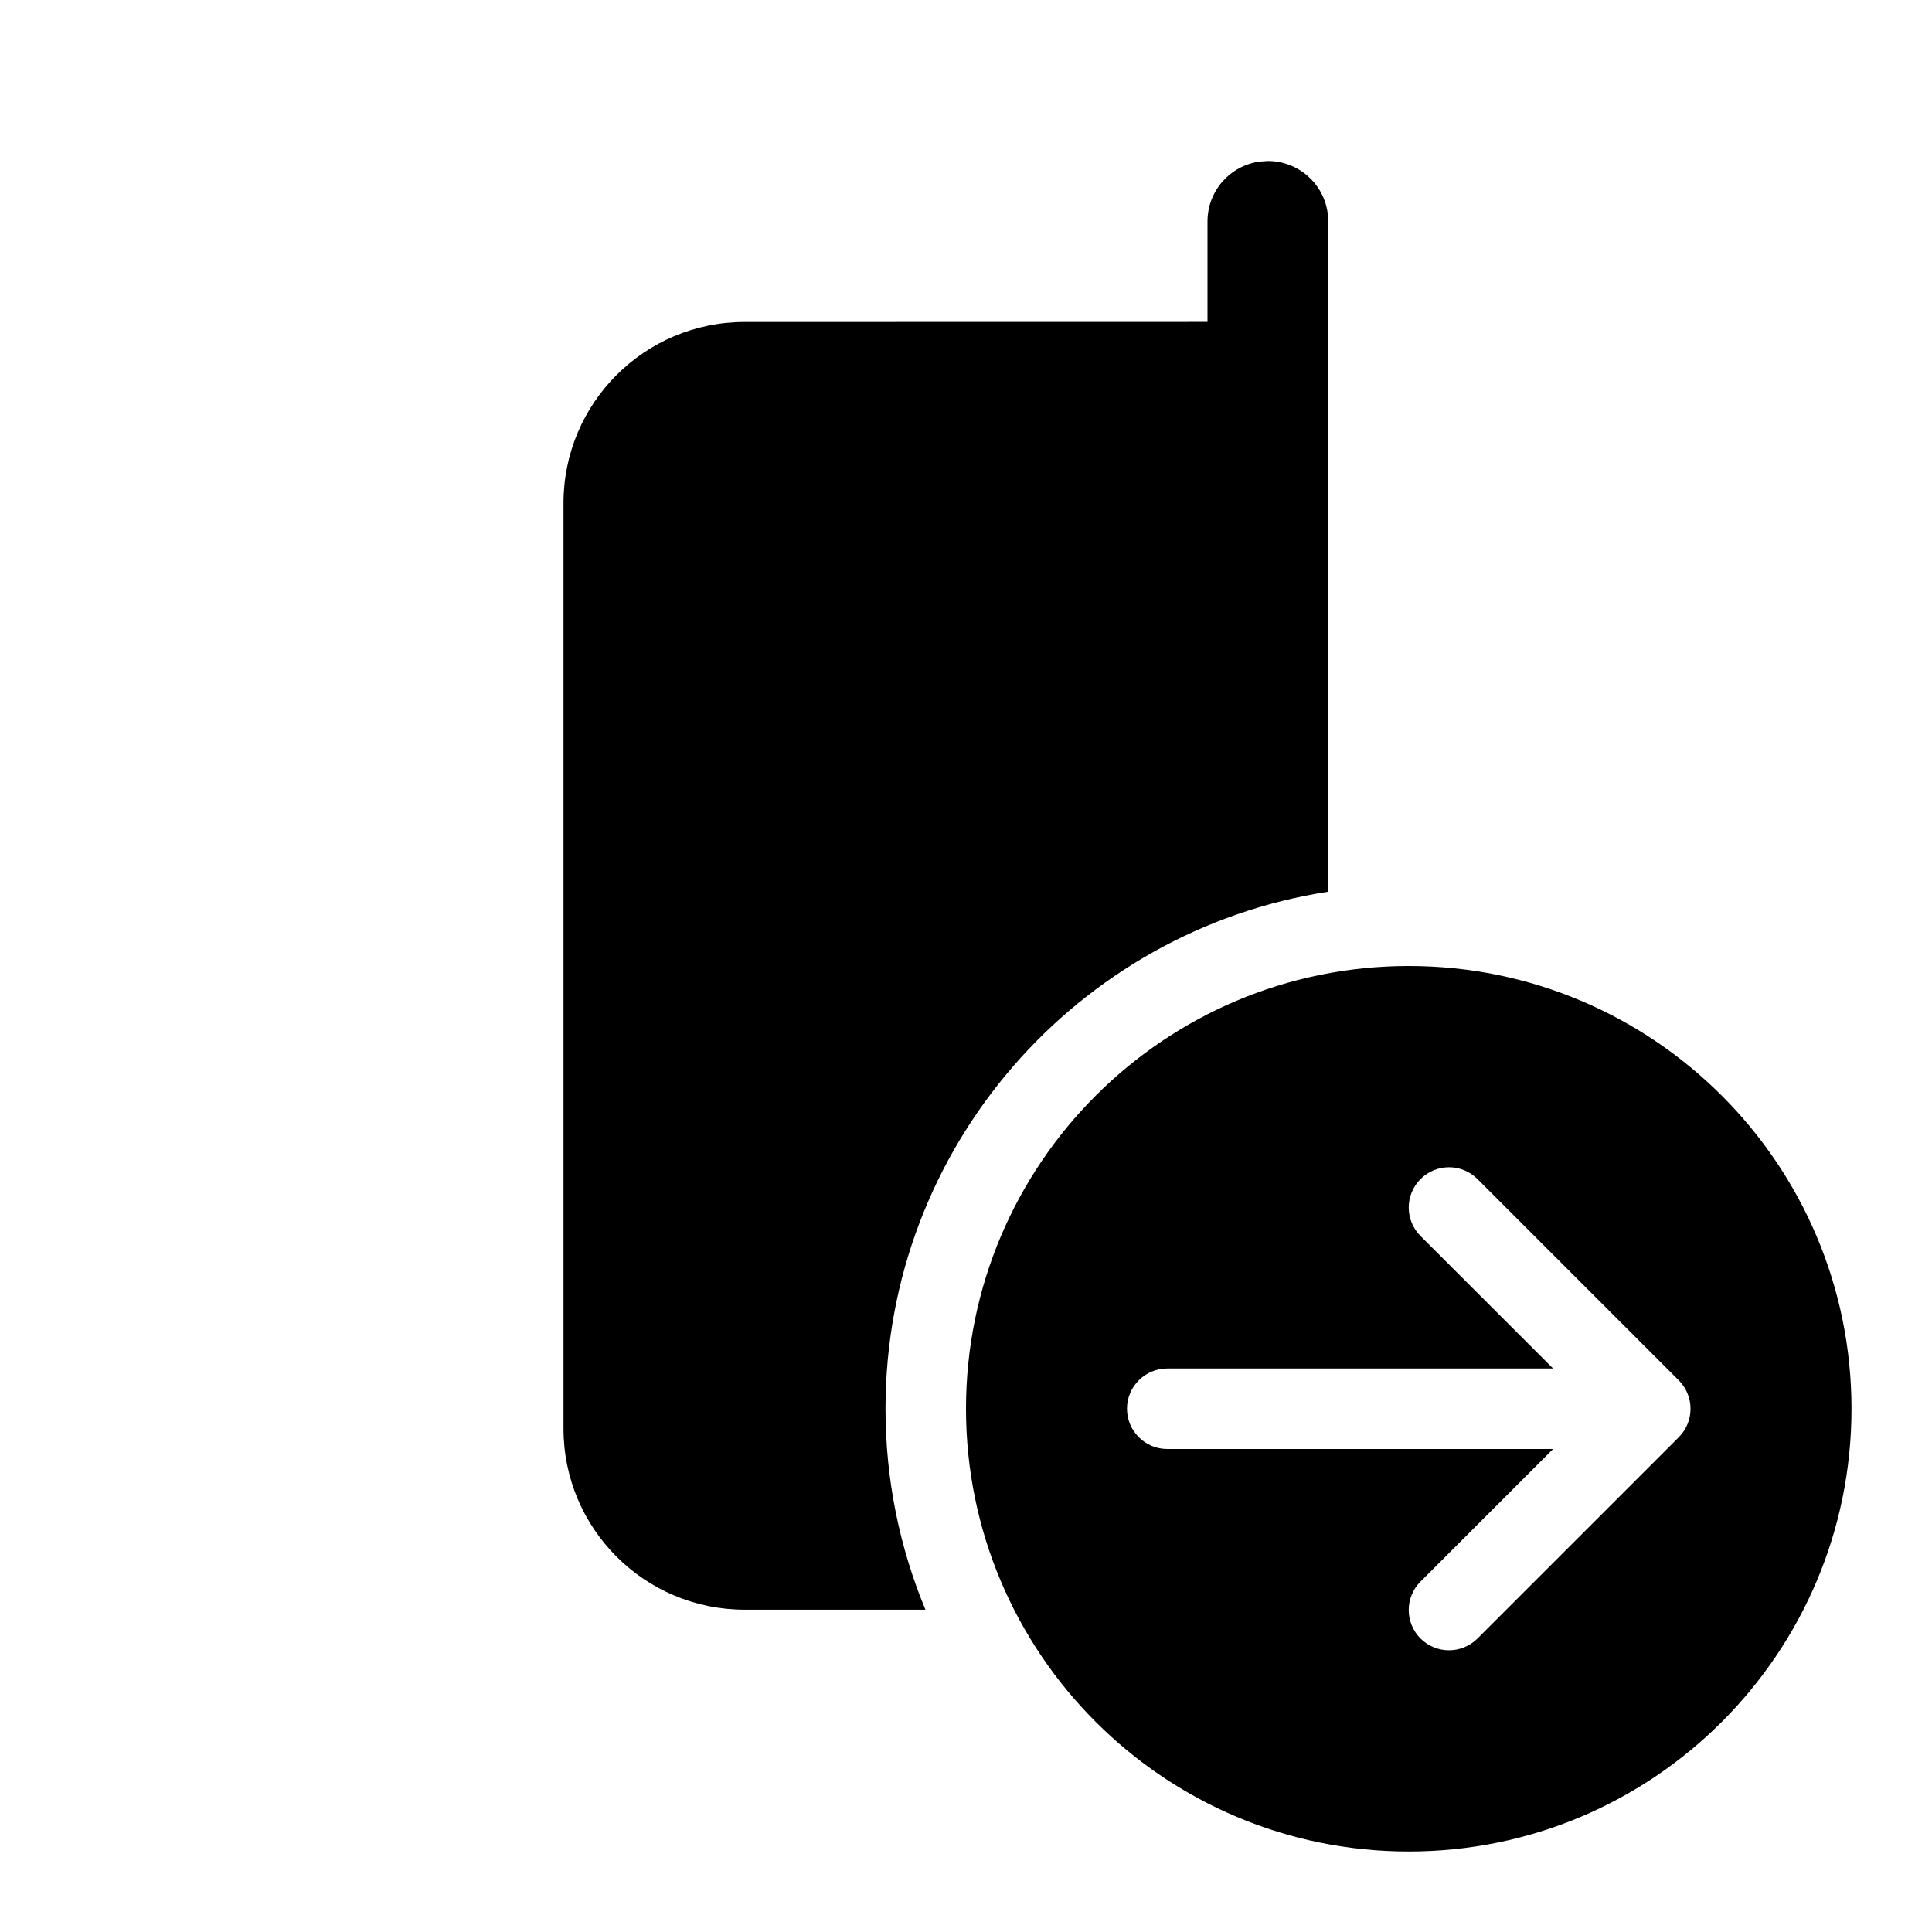
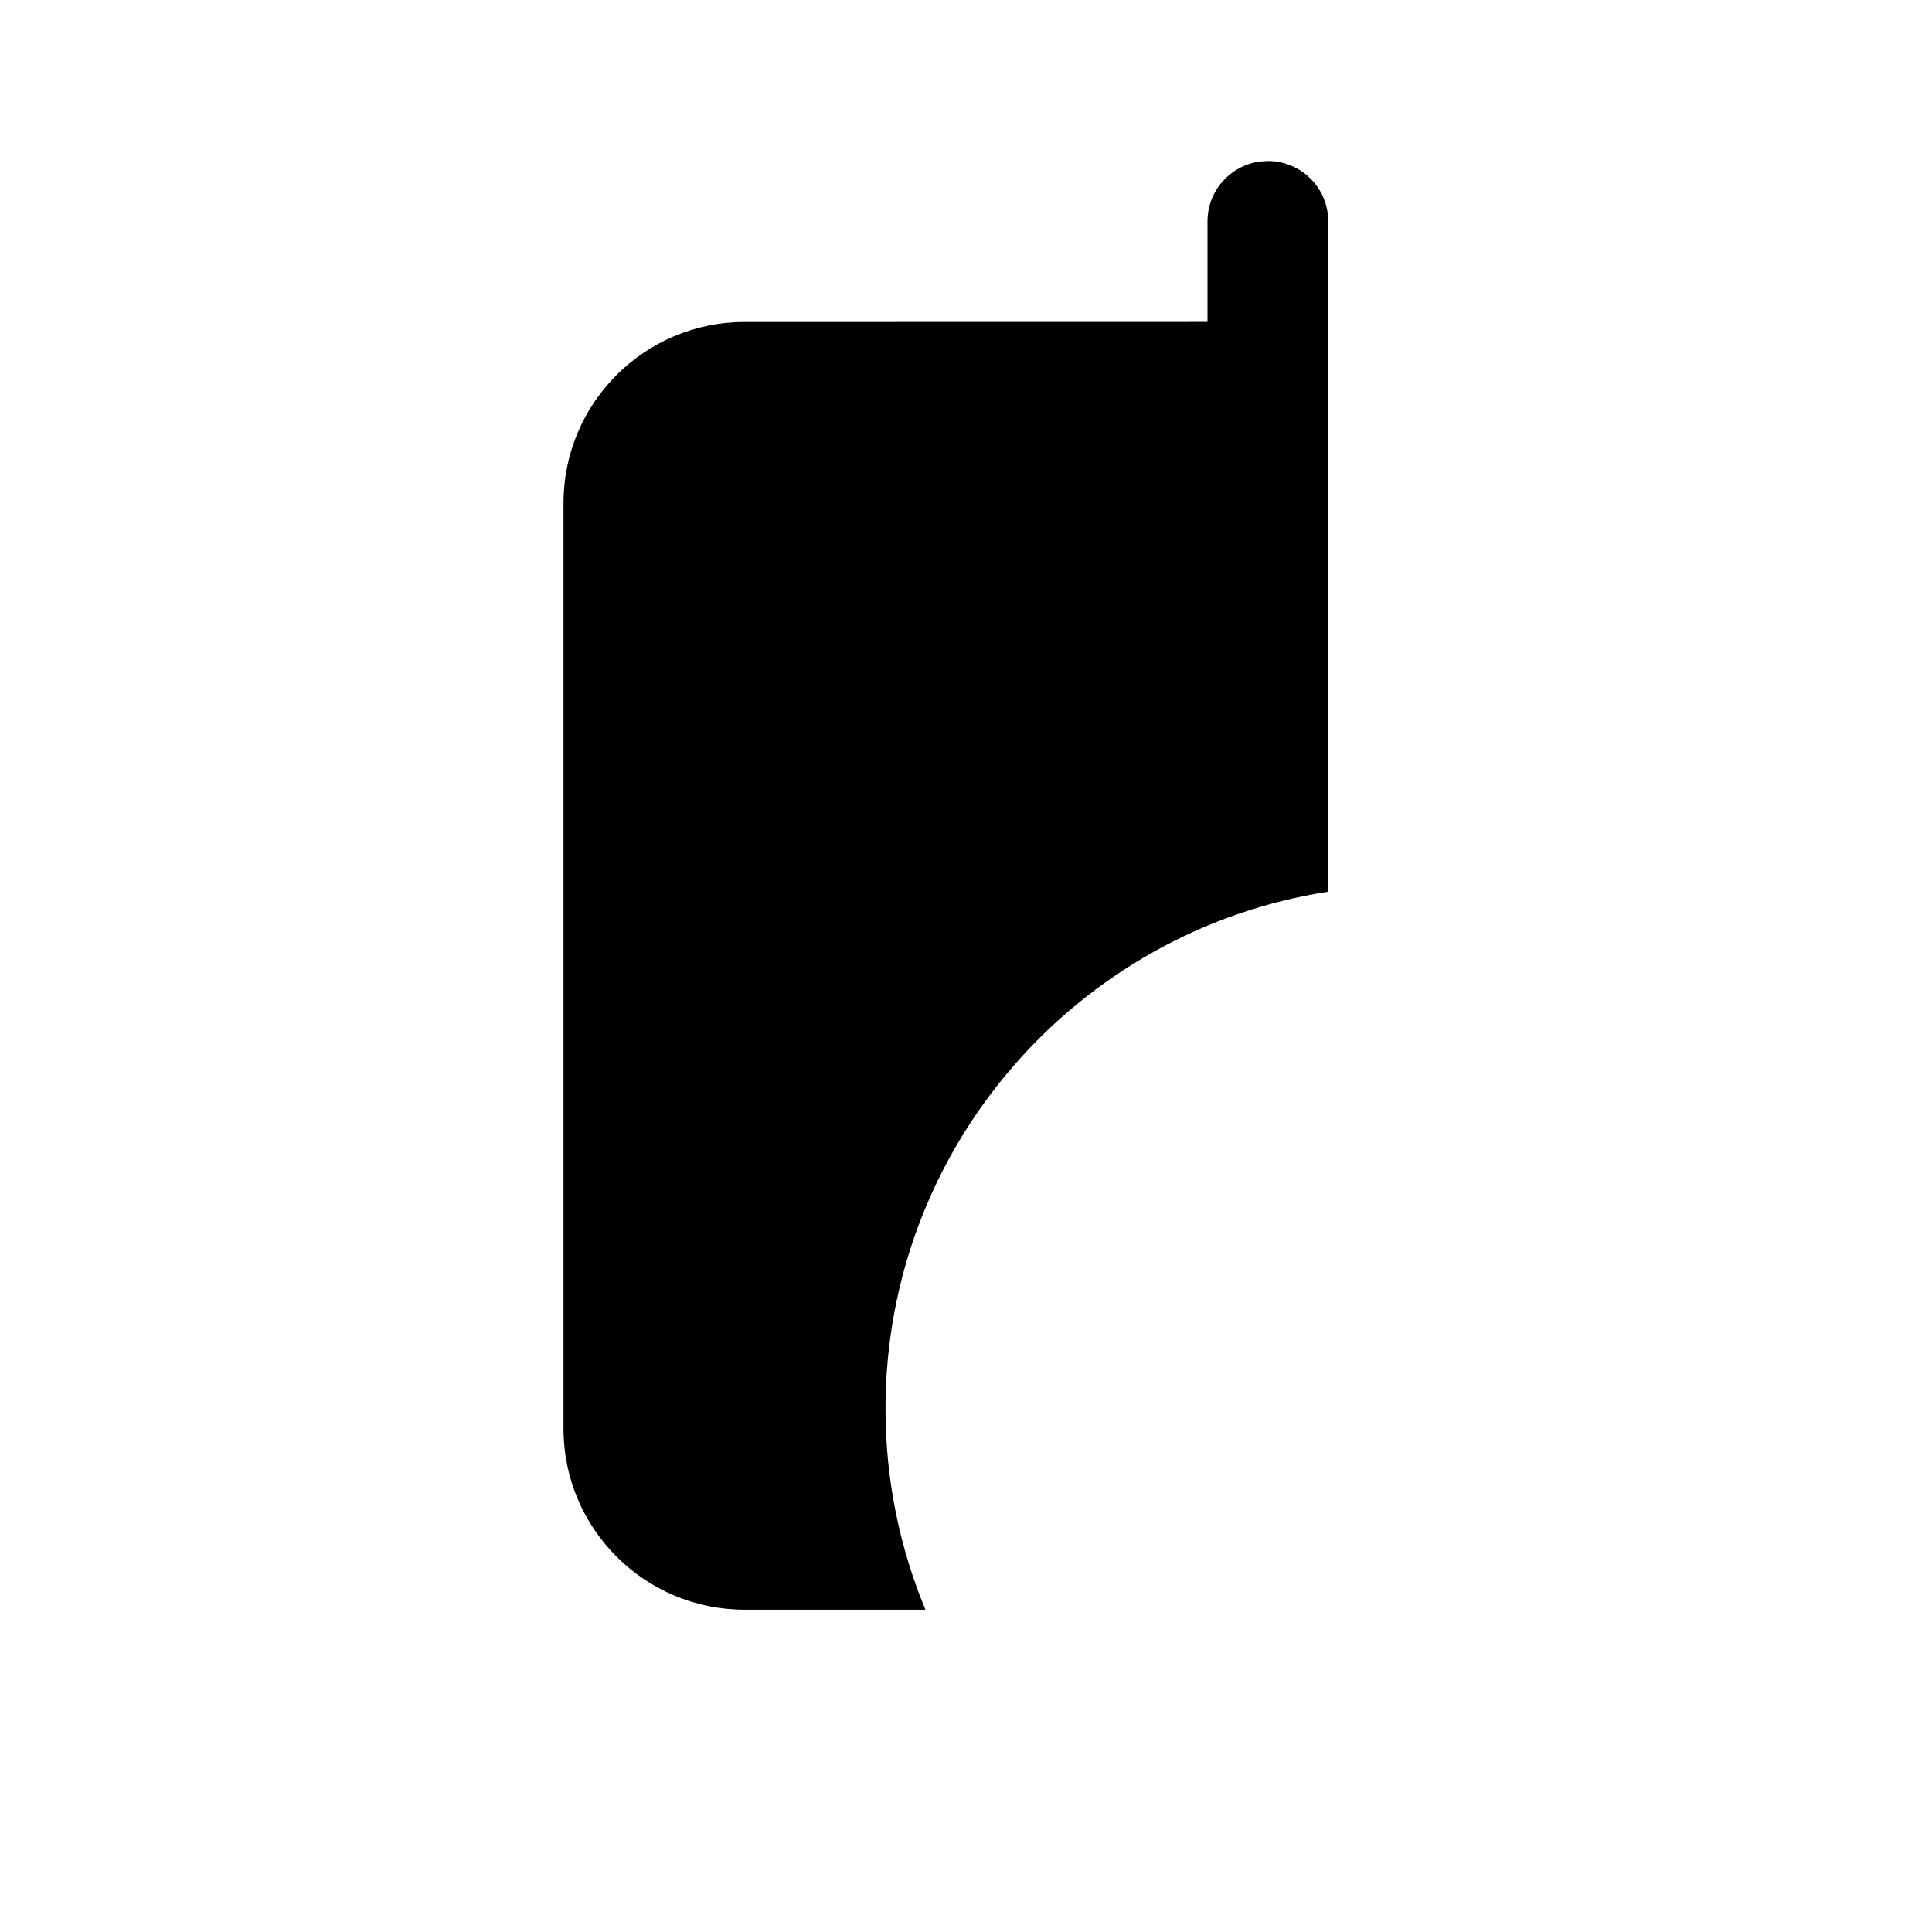
<svg xmlns="http://www.w3.org/2000/svg" viewBox="0 0 24 24" fill="none">
  <path d="M15.648 2.007L15.75 2C16.13 2 16.444 2.282 16.493 2.648L16.5 2.75V11.077C13.385 11.558 11 14.251 11 17.5C11 18.385 11.177 19.228 11.496 19.996L9.25 19.996C8.007 19.996 7 18.989 7 17.746V6.25C7 5.007 8.007 4 9.25 4L15 3.999V2.75C15 2.37 15.282 2.057 15.648 2.007Z" fill="currentColor" />
-   <path d="M23 17.5C23 20.538 20.538 23 17.5 23C14.462 23 12 20.538 12 17.5C12 14.463 14.462 12 17.5 12C20.538 12 23 14.463 23 17.5ZM14.5 17C14.224 17 14 17.224 14 17.5C14 17.776 14.224 18 14.5 18H19.293L17.646 19.647C17.451 19.842 17.451 20.159 17.646 20.354C17.842 20.549 18.158 20.549 18.354 20.354L20.854 17.854C21.049 17.659 21.049 17.342 20.854 17.147L18.354 14.647C18.158 14.451 17.842 14.451 17.646 14.647C17.451 14.842 17.451 15.159 17.646 15.354L19.293 17L14.5 17Z" fill="currentColor" />
</svg>